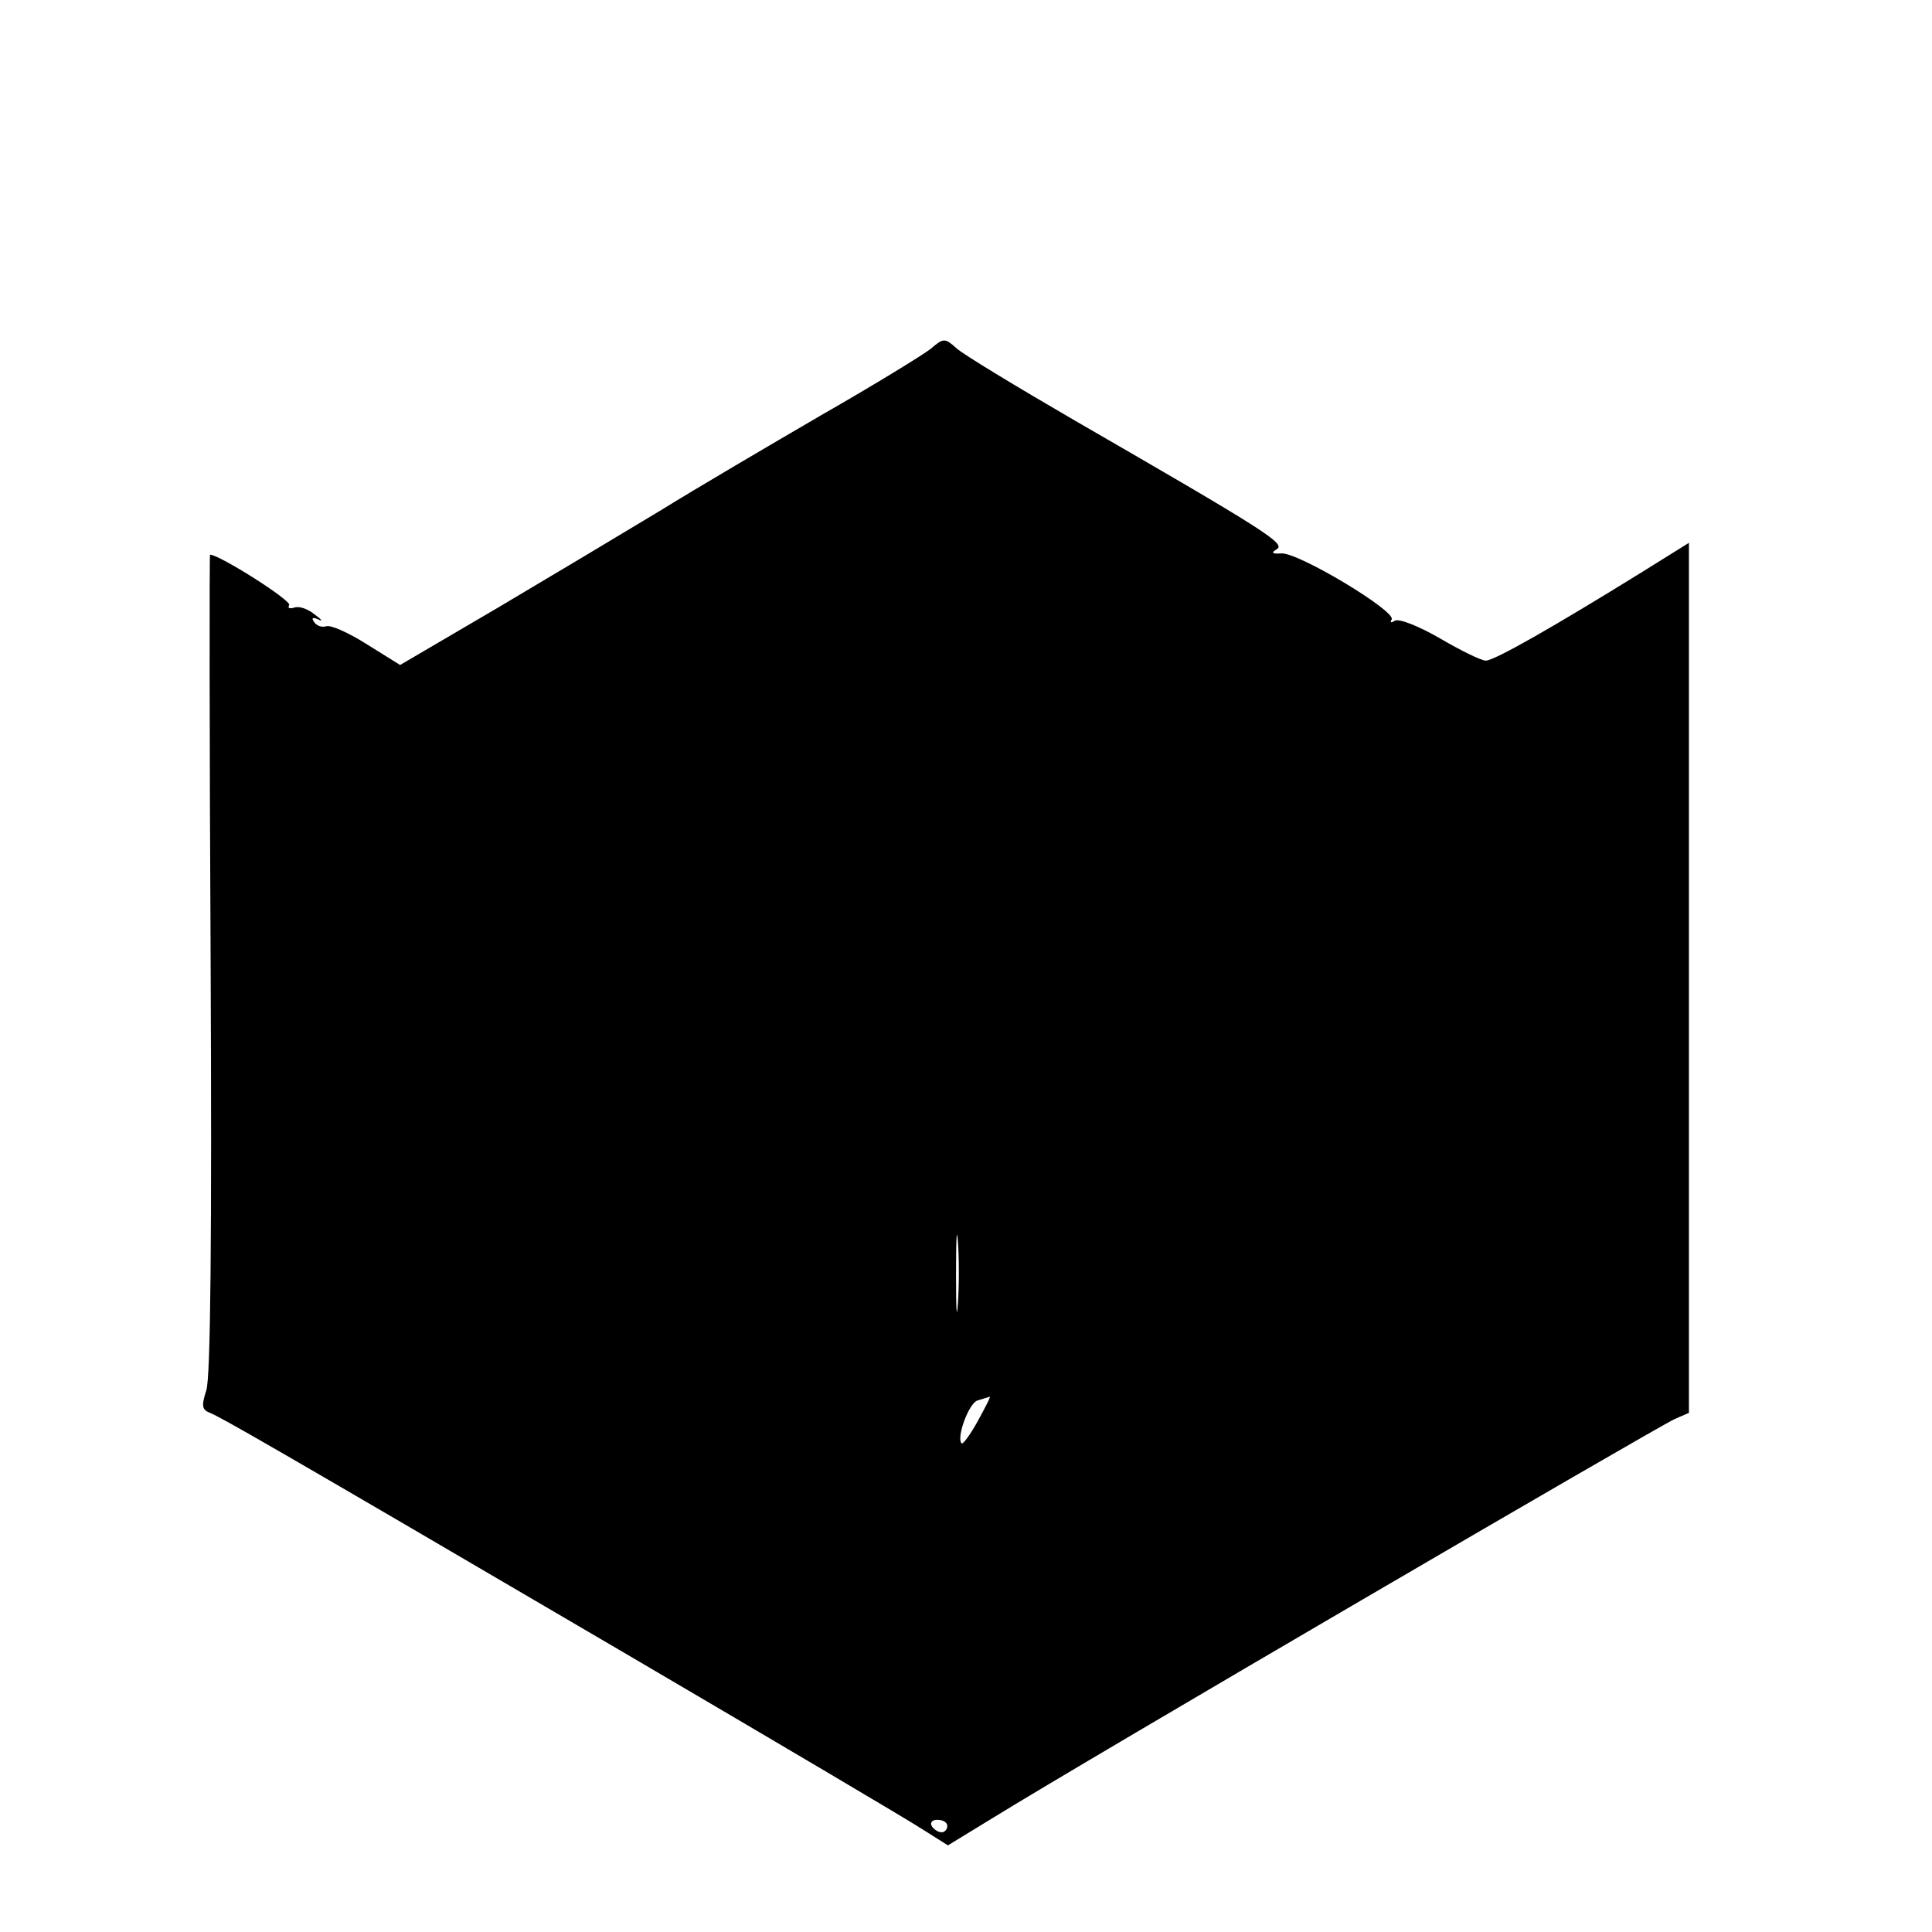
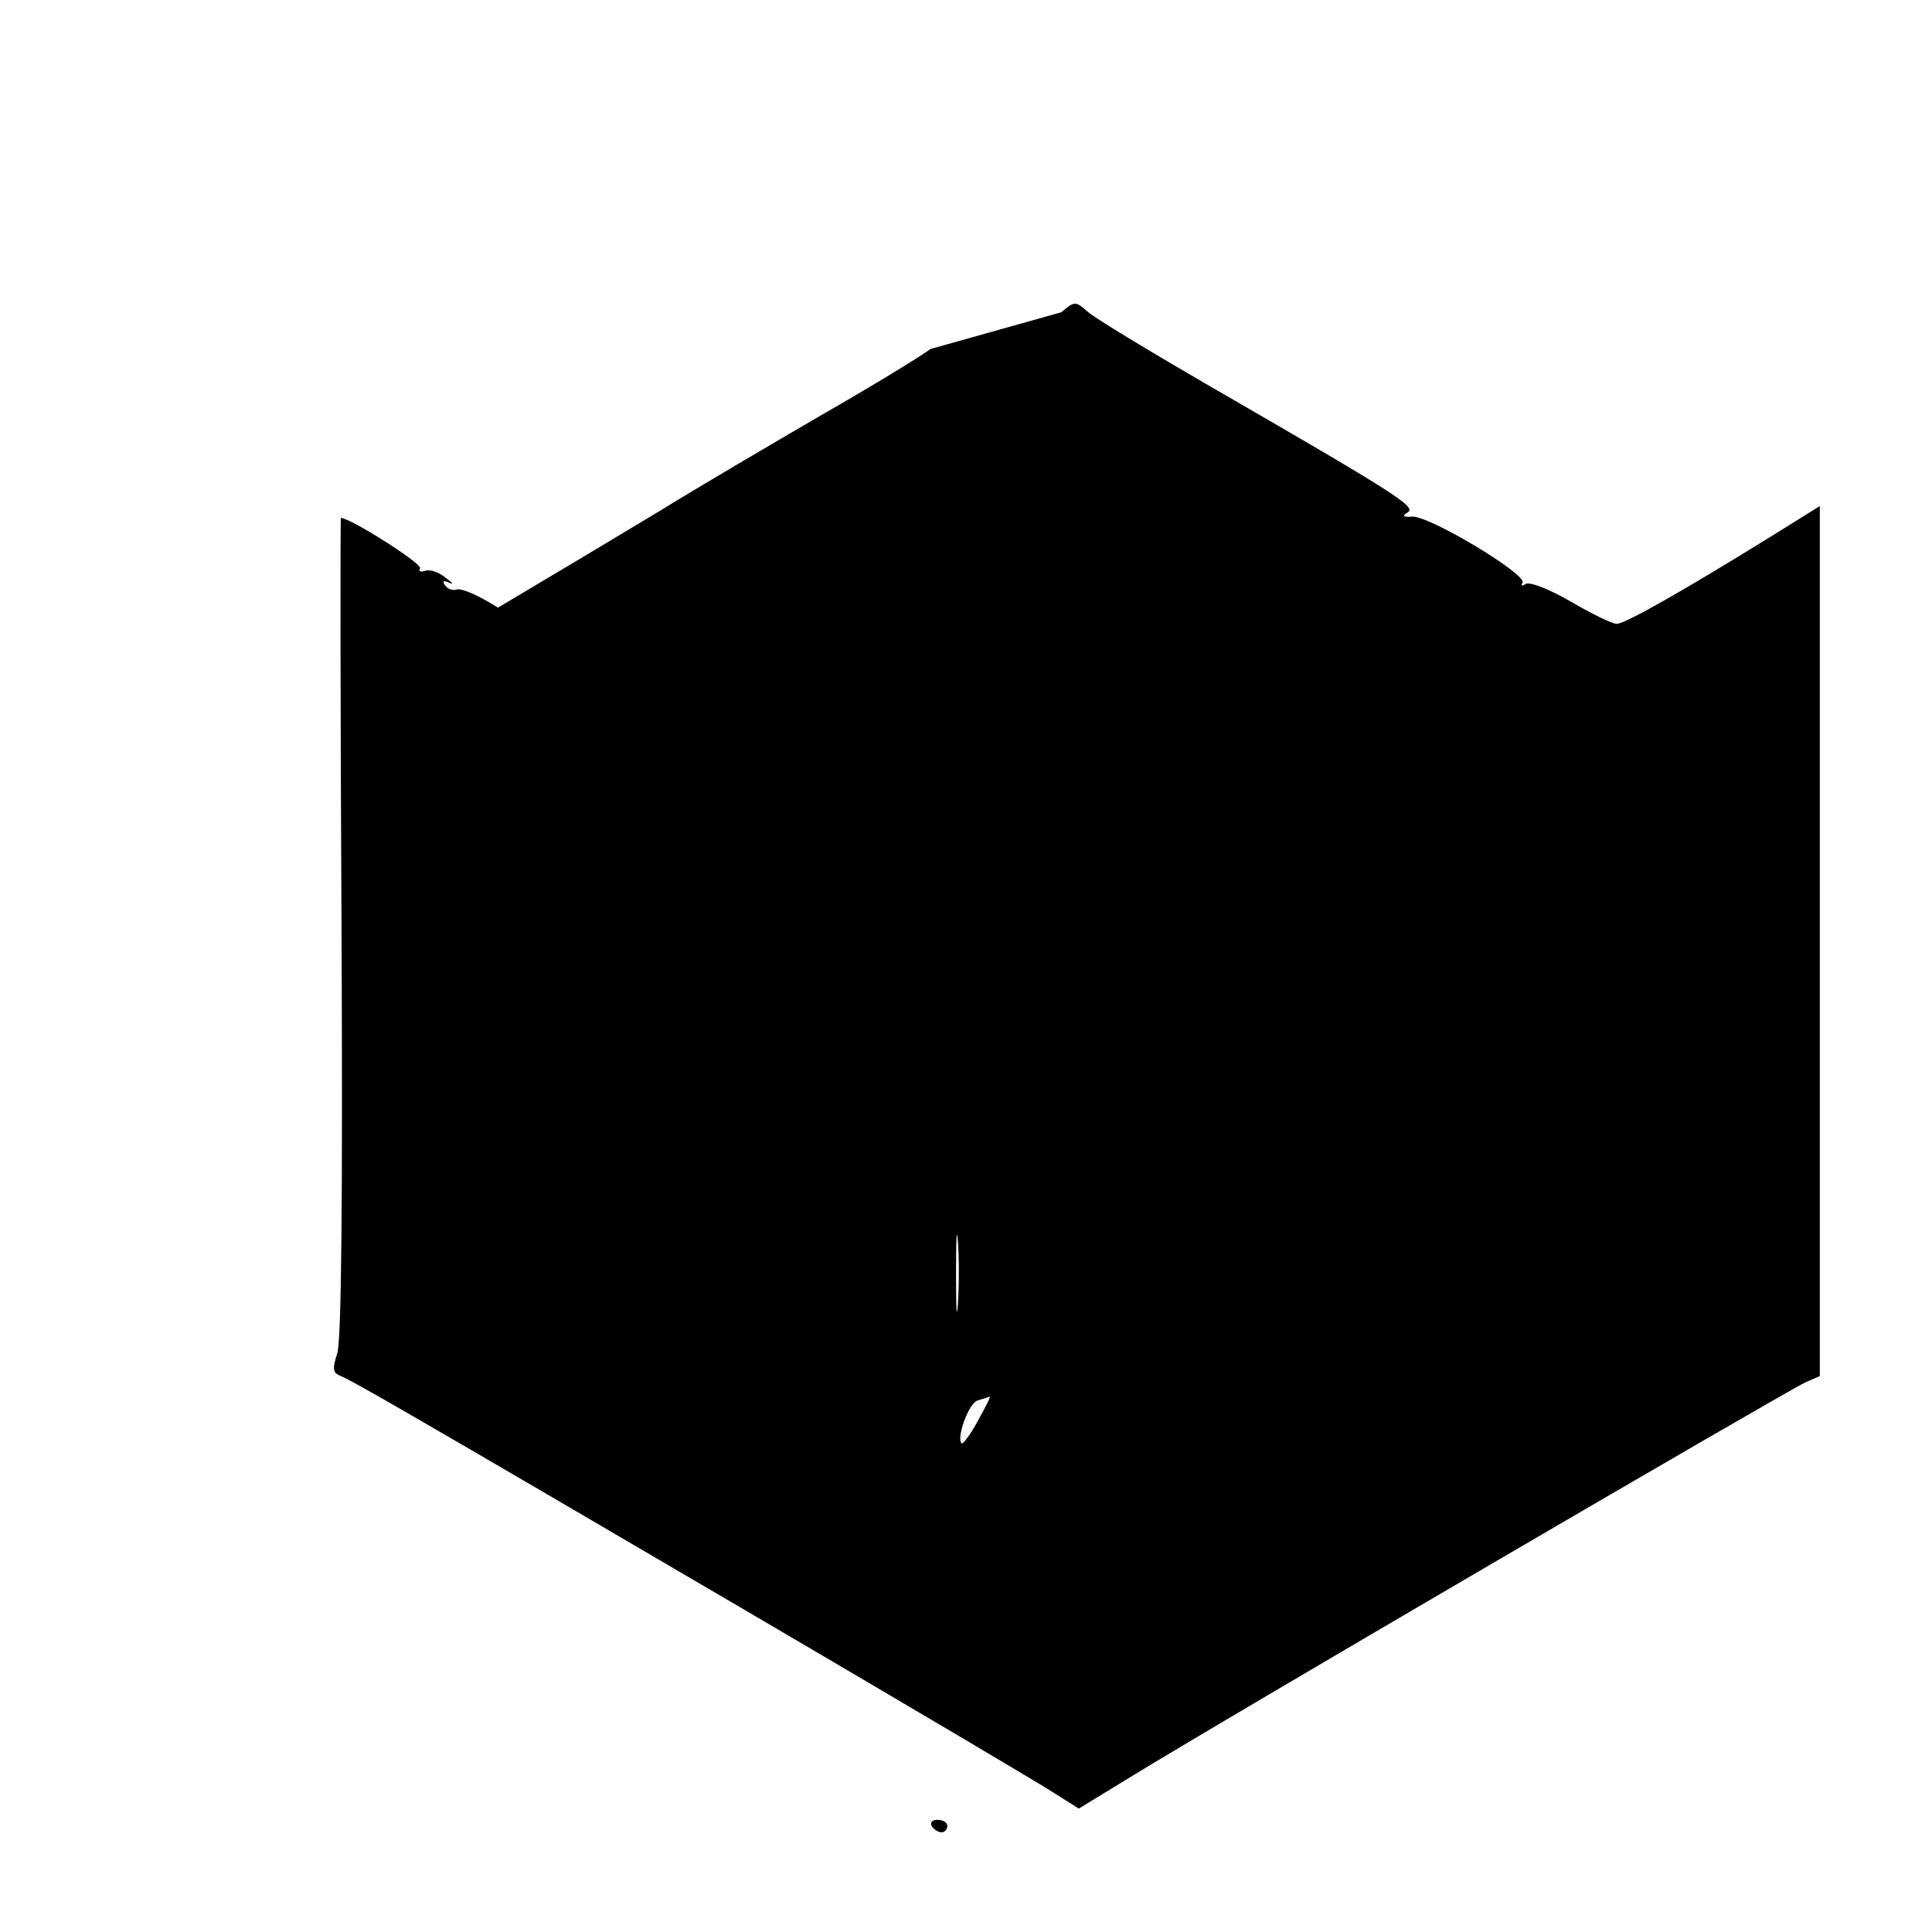
<svg xmlns="http://www.w3.org/2000/svg" width="310pt" height="310pt" viewBox="0 0 310 310" preserveAspectRatio="xMidYMid meet">
  <g transform="translate(0,310) scale(0.1,-0.1)" fill="#000000" stroke="none">
-     <path d="M1493 2540 c-13 -10 -91 -58 -175 -106 -84 -49 -200 -117 -258 -153 -58 -35 -175 -105 -261 -156 l-157 -92 -53 33 c-30 19 -59 32 -66 29 -7 -2 -15 1 -19 7 -5 7 -2 8 7 4 8 -4 5 0 -6 8 -11 9 -25 14 -33 11 -7 -2 -11 -1 -8 4 5 7 -112 81 -127 81 -1 0 -1 -295 1 -656 2 -433 0 -666 -7 -685 -8 -25 -7 -31 6 -36 19 -8 88 -47 668 -387 242 -142 457 -269 478 -283 l38 -24 72 44 c152 94 1060 624 1094 640 l23 10 0 698 0 698 -77 -48 c-139 -86 -235 -141 -249 -141 -7 0 -40 16 -74 36 -33 19 -65 32 -72 28 -6 -4 -8 -3 -5 2 8 13 -150 108 -177 106 -15 -1 -17 1 -7 7 14 9 -21 31 -324 206 -93 54 -179 106 -190 116 -19 17 -21 17 -42 -1z m44 -1532 c-2 -29 -3 -8 -3 47 0 55 1 79 3 53 2 -26 2 -71 0 -100z m32 -188 c-12 -22 -24 -38 -26 -36 -9 9 12 66 26 69 9 3 17 5 19 6 2 0 -7 -17 -19 -39z m-49 -650 c0 -5 -4 -10 -9 -10 -6 0 -13 5 -16 10 -3 6 1 10 9 10 9 0 16 -4 16 -10z" />
+     <path d="M1493 2540 c-13 -10 -91 -58 -175 -106 -84 -49 -200 -117 -258 -153 -58 -35 -175 -105 -261 -156 c-30 19 -59 32 -66 29 -7 -2 -15 1 -19 7 -5 7 -2 8 7 4 8 -4 5 0 -6 8 -11 9 -25 14 -33 11 -7 -2 -11 -1 -8 4 5 7 -112 81 -127 81 -1 0 -1 -295 1 -656 2 -433 0 -666 -7 -685 -8 -25 -7 -31 6 -36 19 -8 88 -47 668 -387 242 -142 457 -269 478 -283 l38 -24 72 44 c152 94 1060 624 1094 640 l23 10 0 698 0 698 -77 -48 c-139 -86 -235 -141 -249 -141 -7 0 -40 16 -74 36 -33 19 -65 32 -72 28 -6 -4 -8 -3 -5 2 8 13 -150 108 -177 106 -15 -1 -17 1 -7 7 14 9 -21 31 -324 206 -93 54 -179 106 -190 116 -19 17 -21 17 -42 -1z m44 -1532 c-2 -29 -3 -8 -3 47 0 55 1 79 3 53 2 -26 2 -71 0 -100z m32 -188 c-12 -22 -24 -38 -26 -36 -9 9 12 66 26 69 9 3 17 5 19 6 2 0 -7 -17 -19 -39z m-49 -650 c0 -5 -4 -10 -9 -10 -6 0 -13 5 -16 10 -3 6 1 10 9 10 9 0 16 -4 16 -10z" />
  </g>
</svg>